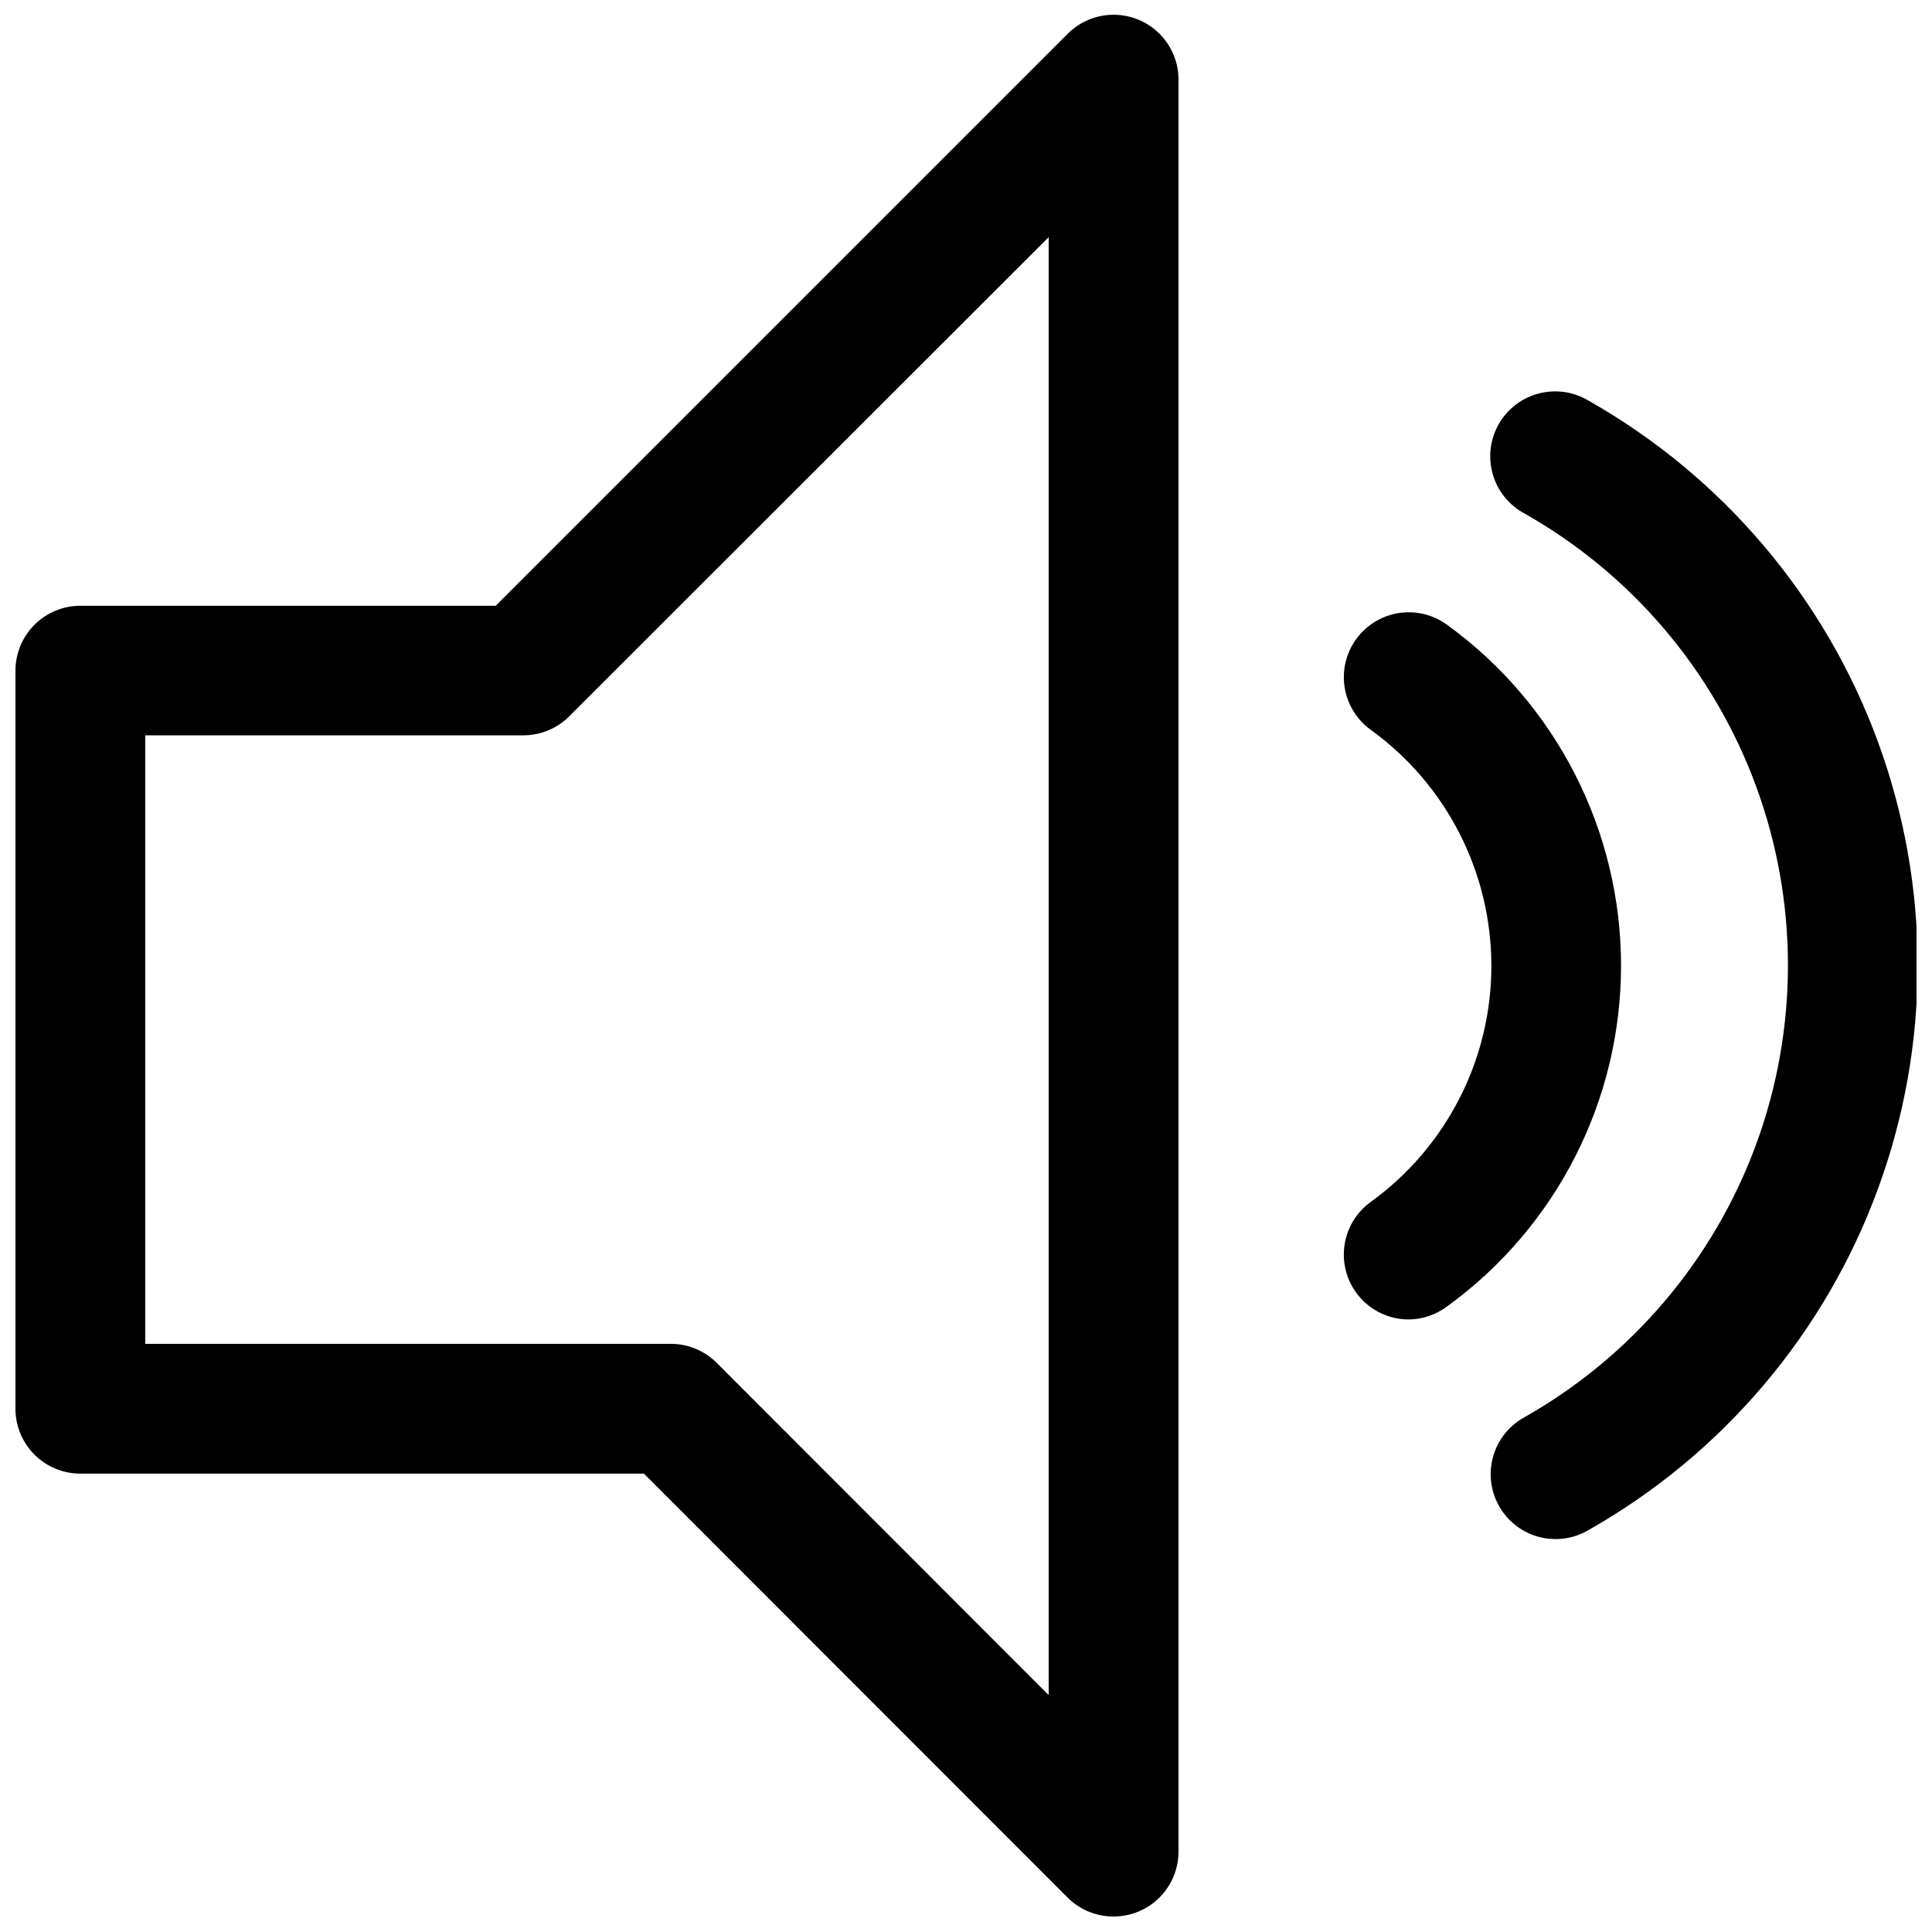
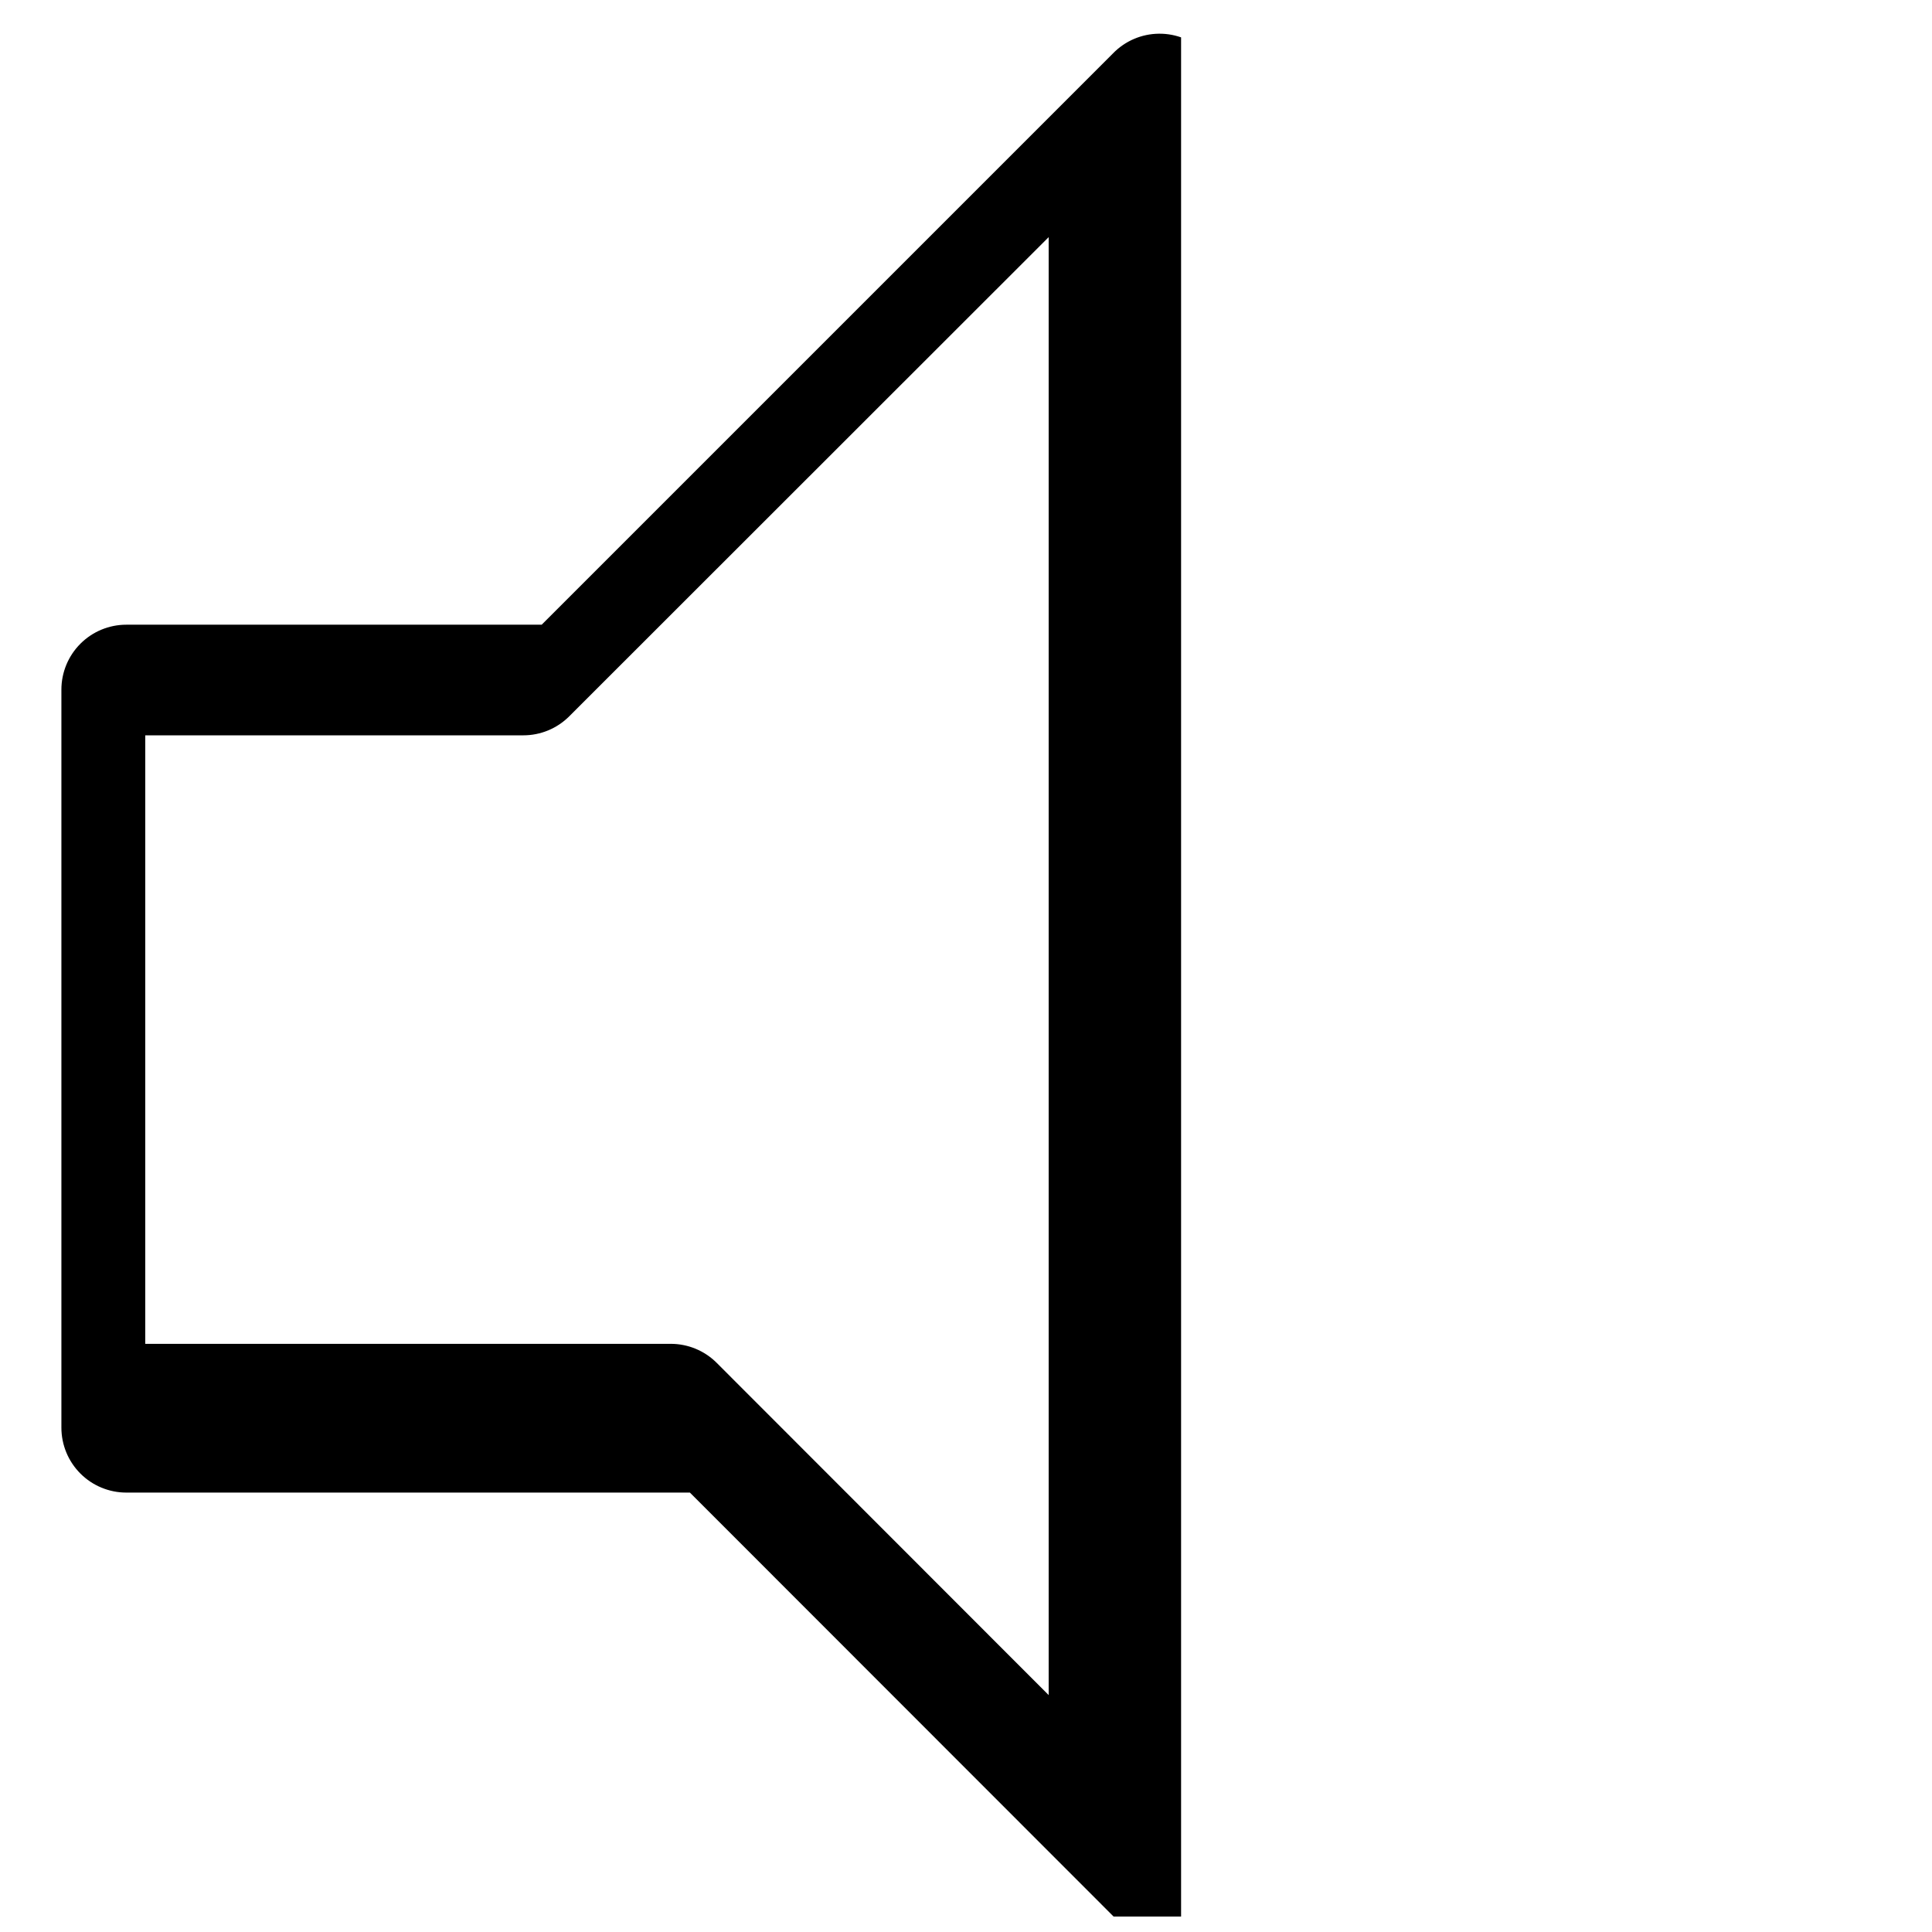
<svg xmlns="http://www.w3.org/2000/svg" width="800px" height="800px" version="1.1" viewBox="144 144 512 512">
  <defs>
    <clipPath id="b">
      <path d="m148.09 148.09h308.91v503.81h-308.91z" />
    </clipPath>
    <clipPath id="a">
      <path d="m538 247h113.9v305h-113.9z" />
    </clipPath>
  </defs>
  <g clip-path="url(#b)">
-     <path d="m439.11 651.9c-4.562 0.008-8.945-1.797-12.176-5.019l-112.28-112.35h-149.36c-4.562 0-8.938-1.812-12.16-5.039-3.227-3.227-5.039-7.602-5.039-12.164v-195.59c0-4.562 1.812-8.938 5.039-12.164 3.223-3.227 7.598-5.039 12.16-5.039h110.08l151.36-151.36c3.203-3.324 7.613-5.223 12.23-5.262 4.617-0.043 9.059 1.777 12.324 5.043 3.262 3.266 5.074 7.711 5.027 12.328v469.41c0 4.562-1.812 8.938-5.035 12.164-3.227 3.223-7.602 5.035-12.164 5.035zm-256.62-151.77h139.25c4.562-0.008 8.945 1.801 12.176 5.023l87.992 88.062v-386.37l-127.07 127c-3.231 3.227-7.613 5.031-12.176 5.023h-100.17z" />
+     <path d="m439.11 651.9l-112.28-112.35h-149.36c-4.562 0-8.938-1.812-12.16-5.039-3.227-3.227-5.039-7.602-5.039-12.164v-195.59c0-4.562 1.812-8.938 5.039-12.164 3.223-3.227 7.598-5.039 12.16-5.039h110.08l151.36-151.36c3.203-3.324 7.613-5.223 12.23-5.262 4.617-0.043 9.059 1.777 12.324 5.043 3.262 3.266 5.074 7.711 5.027 12.328v469.41c0 4.562-1.812 8.938-5.035 12.164-3.227 3.223-7.602 5.035-12.164 5.035zm-256.62-151.77h139.25c4.562-0.008 8.945 1.801 12.176 5.023l87.992 88.062v-386.37l-127.07 127c-3.231 3.227-7.613 5.031-12.176 5.023h-100.17z" />
  </g>
-   <path d="m517.4 493.67c-4.894 0.02-9.562-2.043-12.844-5.676-3.277-3.633-4.856-8.488-4.332-13.355 0.52-4.867 3.09-9.277 7.062-12.137 20.062-14.516 31.941-37.773 31.941-62.535 0-24.762-11.879-48.023-31.941-62.539-4.988-3.586-7.684-9.566-7.074-15.68 0.613-6.117 4.445-11.441 10.047-13.969 5.602-2.527 12.129-1.871 17.117 1.719 29.023 20.965 46.215 54.594 46.215 90.398 0 35.805-17.191 69.434-46.215 90.402-2.891 2.141-6.379 3.32-9.977 3.371z" />
  <g clip-path="url(#a)">
-     <path d="m556.48 551.87c-5.152 0.07-10.066-2.172-13.387-6.109-3.324-3.941-4.703-9.164-3.762-14.23 0.941-5.066 4.102-9.441 8.617-11.926 28.406-16.062 50.184-41.699 61.438-72.328 11.25-30.633 11.25-64.27 0-94.898-11.254-30.633-33.031-56.27-61.438-72.332-4.074-2.199-7.09-5.953-8.359-10.406-1.273-4.457-0.695-9.234 1.602-13.258 2.301-4.019 6.125-6.945 10.605-8.109 4.484-1.168 9.246-0.477 13.215 1.918 35.453 20.094 62.621 52.121 76.66 90.379 14.043 38.258 14.043 80.258 0 118.51-14.039 38.258-41.207 70.289-76.66 90.379-2.582 1.539-5.527 2.371-8.531 2.41z" />
-   </g>
+     </g>
</svg>